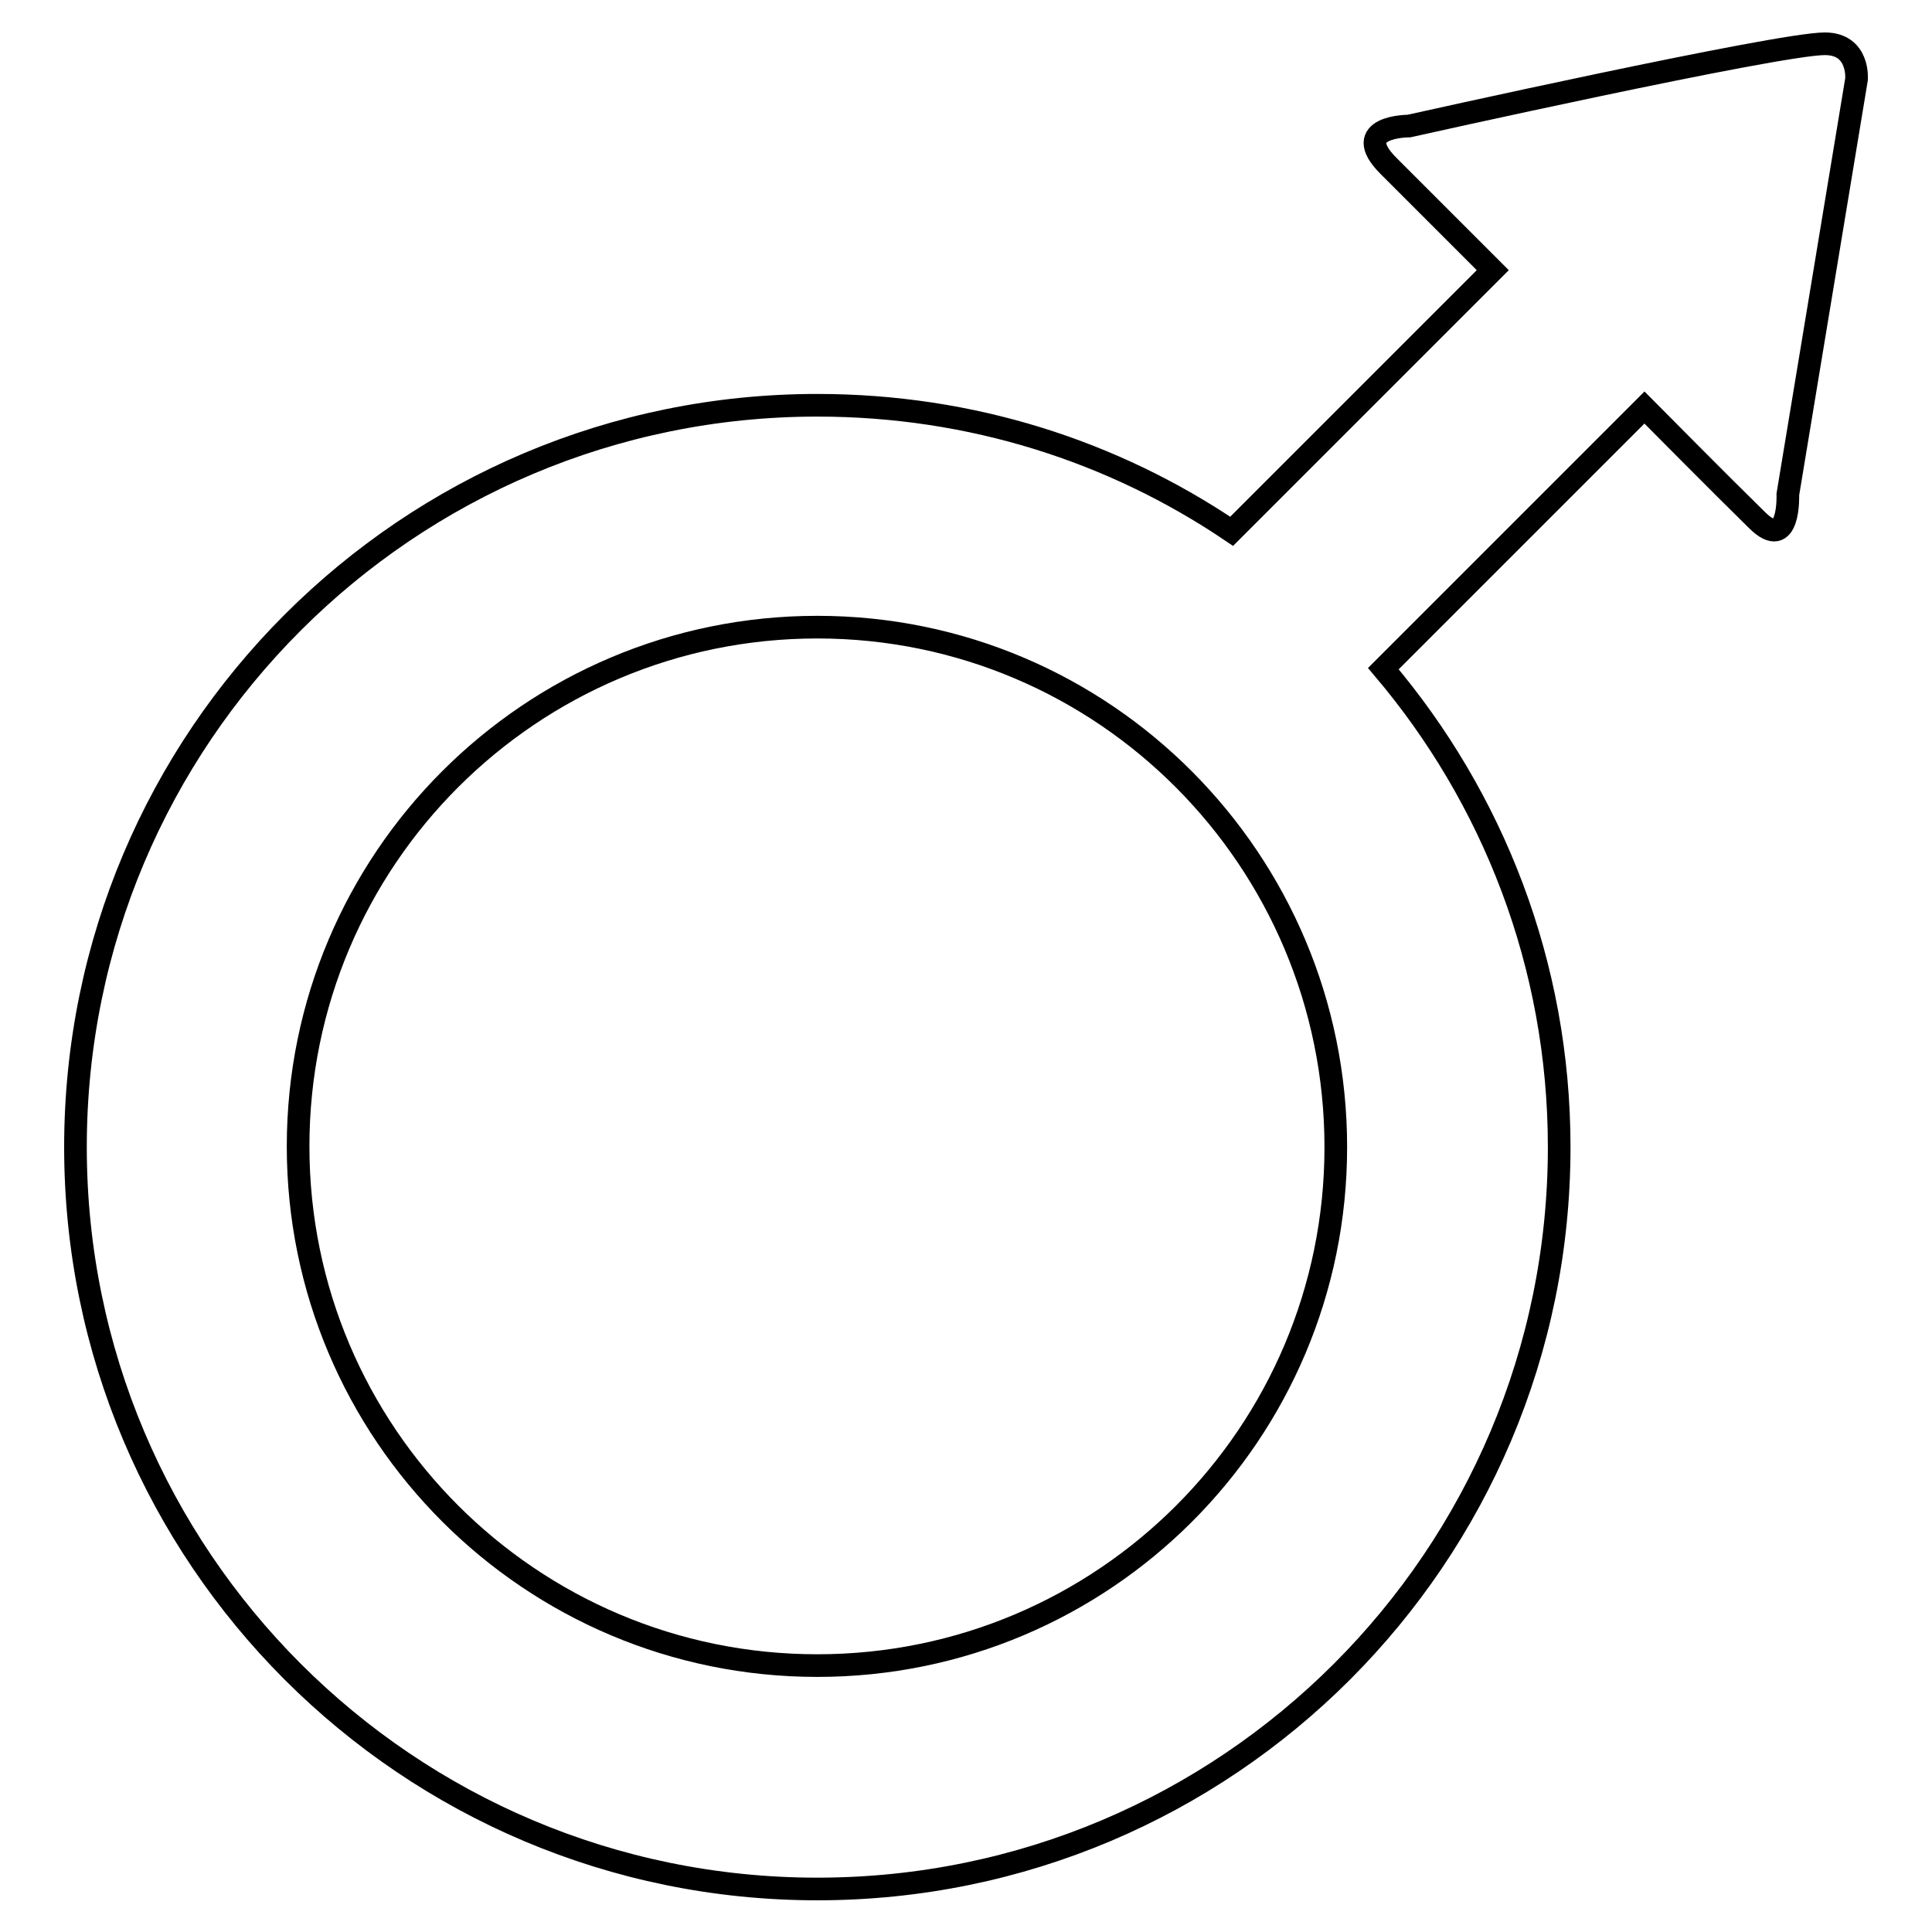
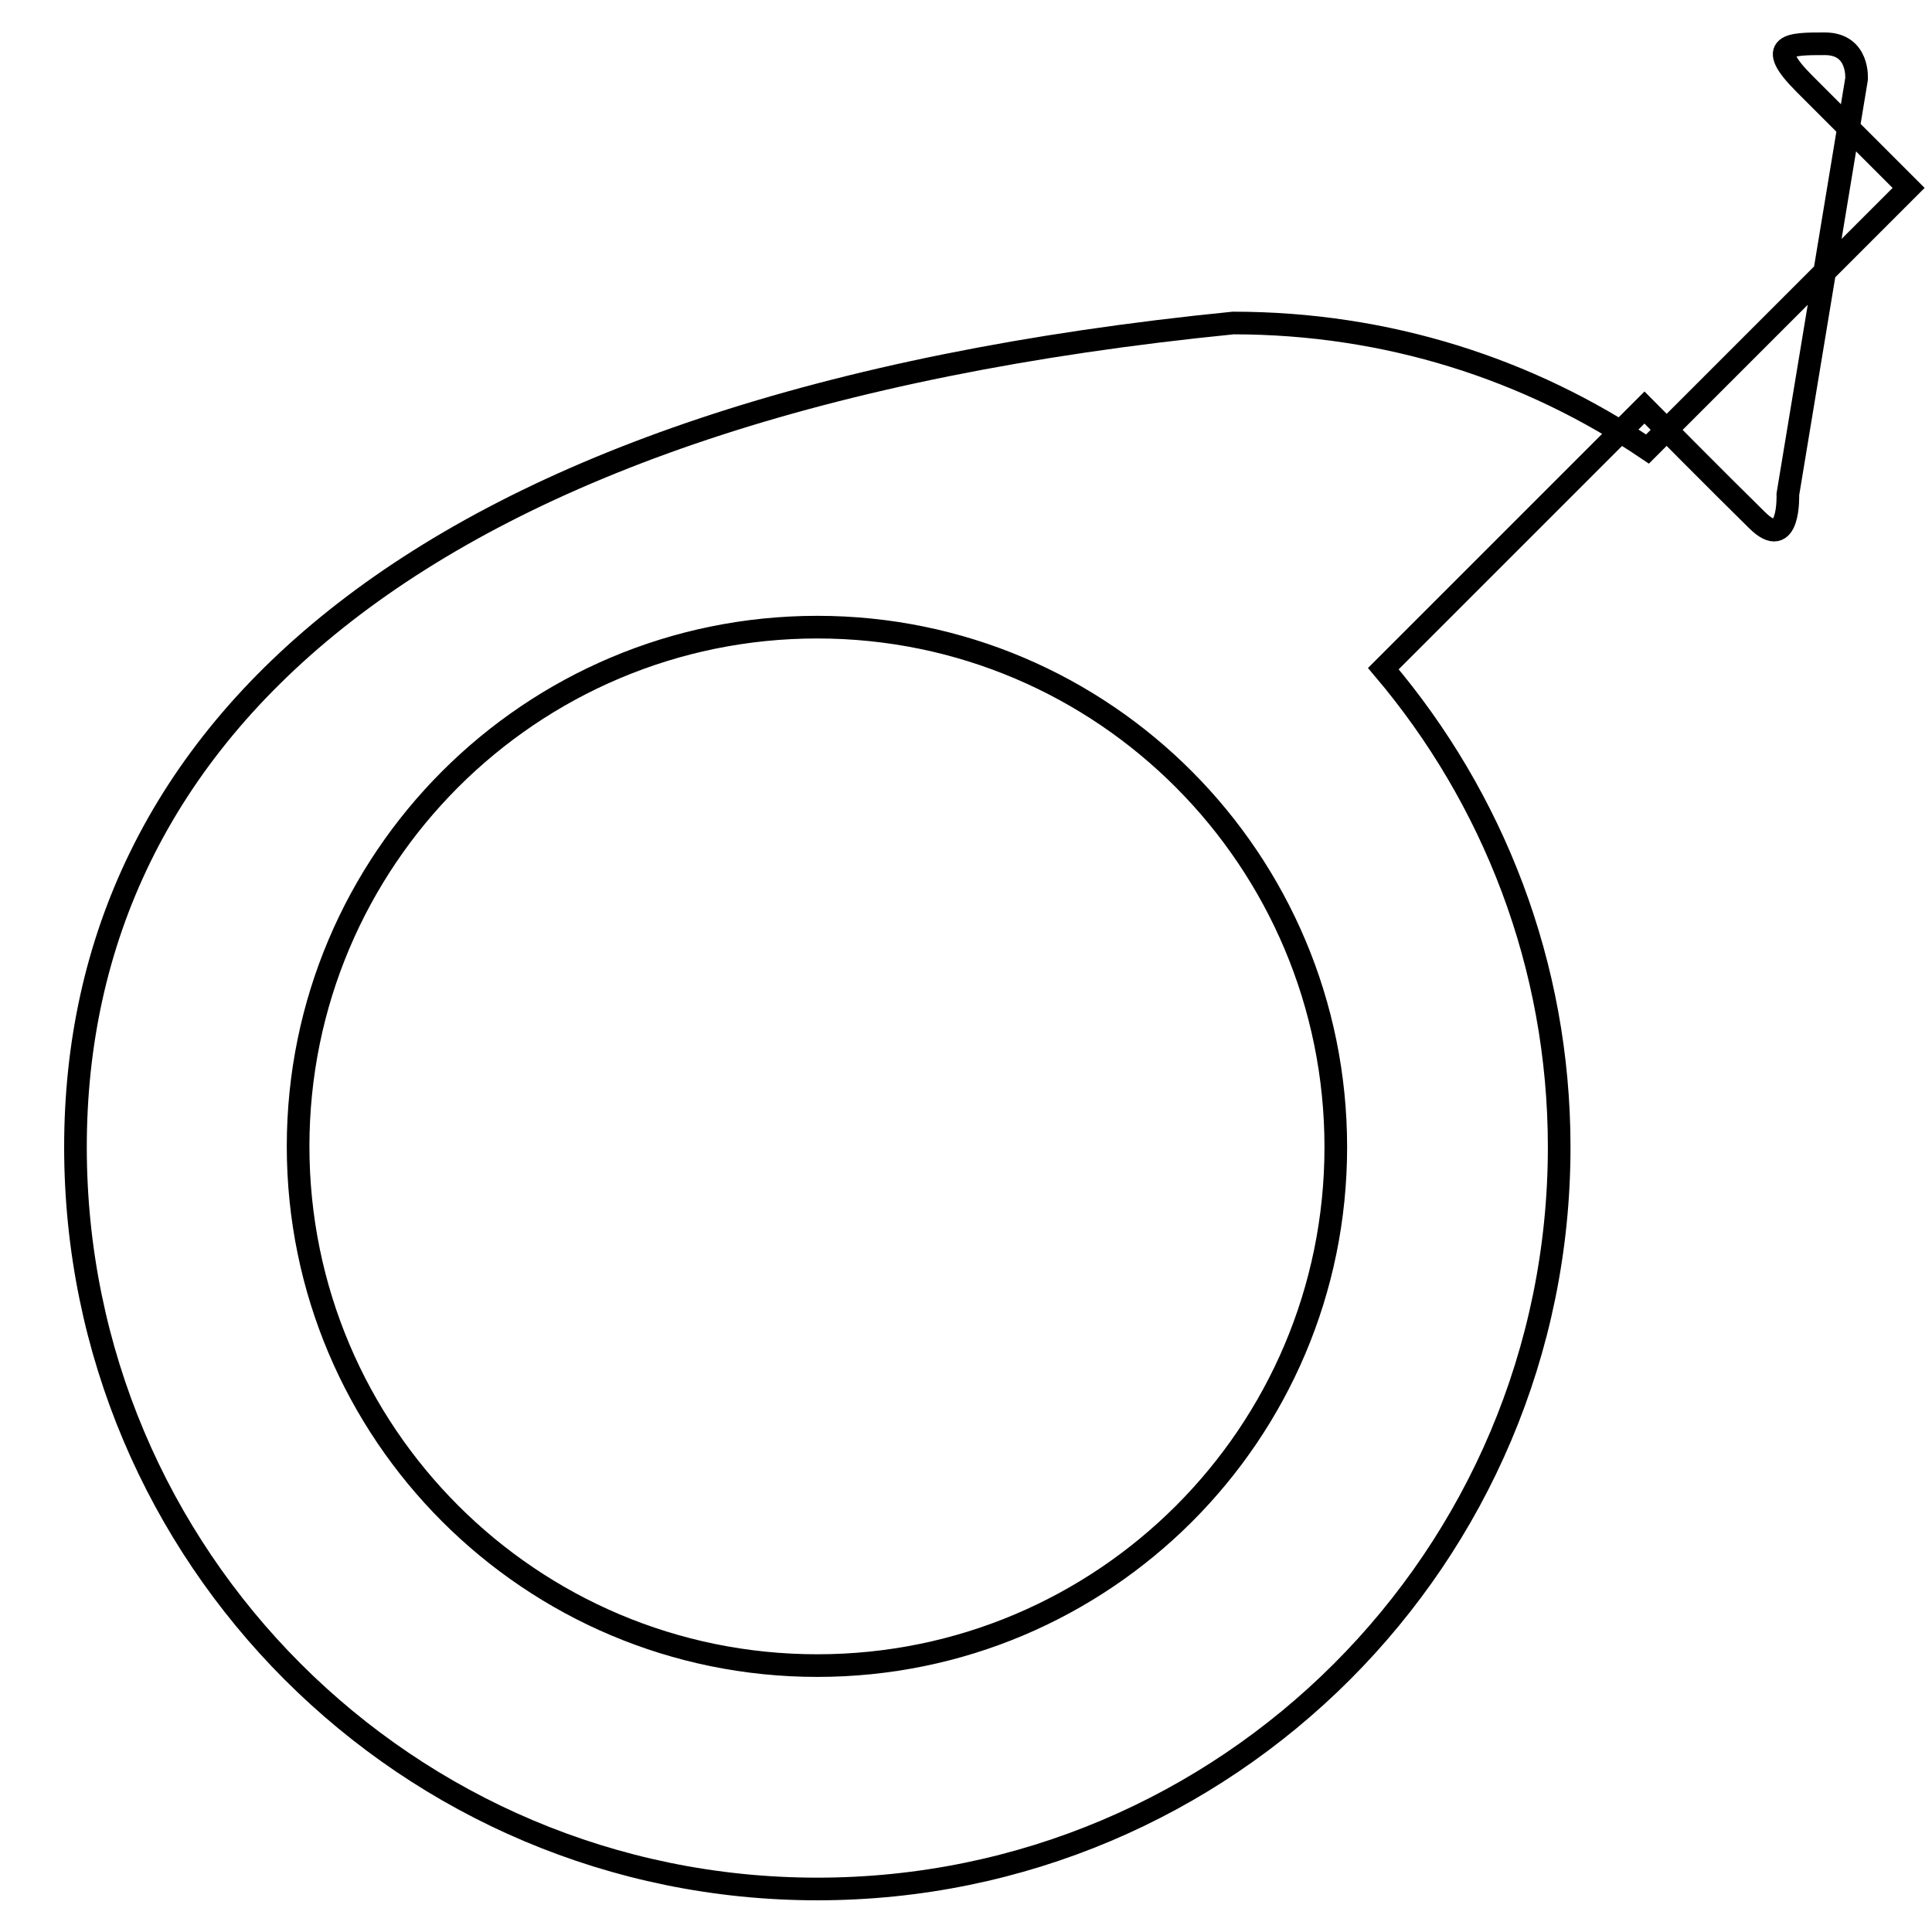
<svg xmlns="http://www.w3.org/2000/svg" version="1.1" x="0px" y="0px" viewBox="0 0 256 256" enable-background="new 0 0 256 256" xml:space="preserve">
  <g>
    <g>
      <g>
-         <path stroke-width="3" fill-opacity="0" stroke="#000000" d="M246,10.5c0,0,0.4-4.7-4.2-4.7c-6.3,0-55.1,10.9-55.1,10.9s-8,0-2.7,5.3c5.3,5.3,13.8,13.8,13.8,13.8s-2.3,2.3-5.8,5.8c-7.3,7.3-19.3,19.3-28.8,28.8c-15.7-10.6-34.5-16.7-54.9-16.7C54,53.7,10,97.7,10,152c0,54.3,44,98.3,98.3,98.3s98.3-44,98.3-98.3c0-24.2-8.8-46.3-23.3-63.4c9.3-9.3,20.7-20.7,28.1-28.1c3.9-3.9,6.5-6.5,6.5-6.5s10.5,10.6,14.9,14.9c4.4,4.4,4.1-3.4,4.1-3.4L246,10.5z M108.3,220.7c-38,0-68.8-30.8-68.8-68.8c0-38,30.8-68.8,68.8-68.8S177,114,177,152S146.2,220.7,108.3,220.7z" />
+         <path stroke-width="3" fill-opacity="0" stroke="#000000" d="M246,10.5c0,0,0.4-4.7-4.2-4.7s-8,0-2.7,5.3c5.3,5.3,13.8,13.8,13.8,13.8s-2.3,2.3-5.8,5.8c-7.3,7.3-19.3,19.3-28.8,28.8c-15.7-10.6-34.5-16.7-54.9-16.7C54,53.7,10,97.7,10,152c0,54.3,44,98.3,98.3,98.3s98.3-44,98.3-98.3c0-24.2-8.8-46.3-23.3-63.4c9.3-9.3,20.7-20.7,28.1-28.1c3.9-3.9,6.5-6.5,6.5-6.5s10.5,10.6,14.9,14.9c4.4,4.4,4.1-3.4,4.1-3.4L246,10.5z M108.3,220.7c-38,0-68.8-30.8-68.8-68.8c0-38,30.8-68.8,68.8-68.8S177,114,177,152S146.2,220.7,108.3,220.7z" />
        <g />
        <g />
        <g />
        <g />
        <g />
        <g />
        <g />
        <g />
        <g />
        <g />
        <g />
        <g />
        <g />
        <g />
        <g />
      </g>
      <g />
      <g />
      <g />
      <g />
      <g />
      <g />
      <g />
      <g />
      <g />
      <g />
      <g />
      <g />
      <g />
      <g />
      <g />
    </g>
  </g>
</svg>